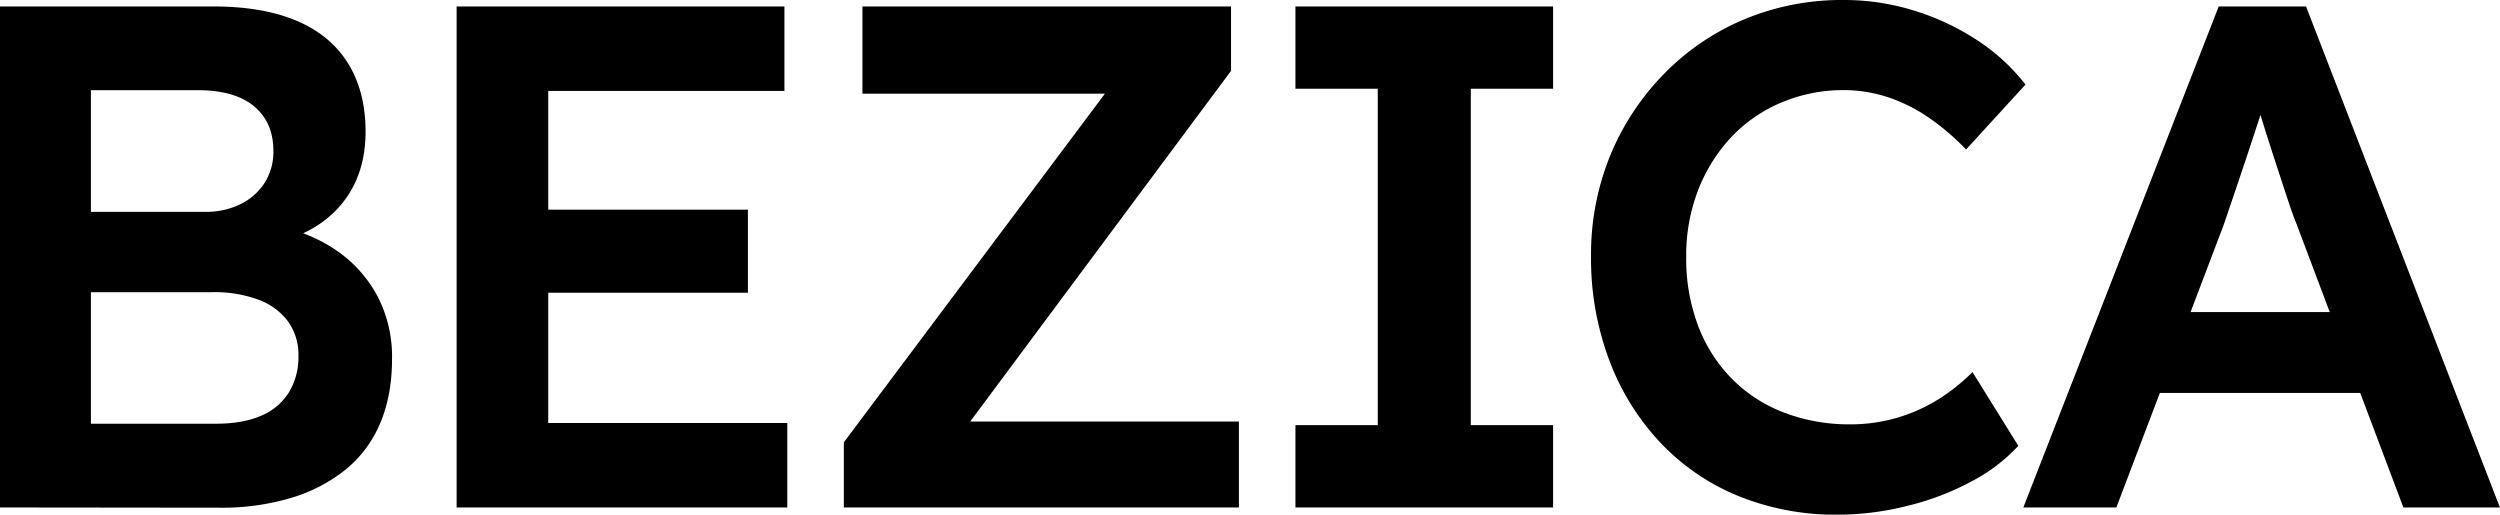
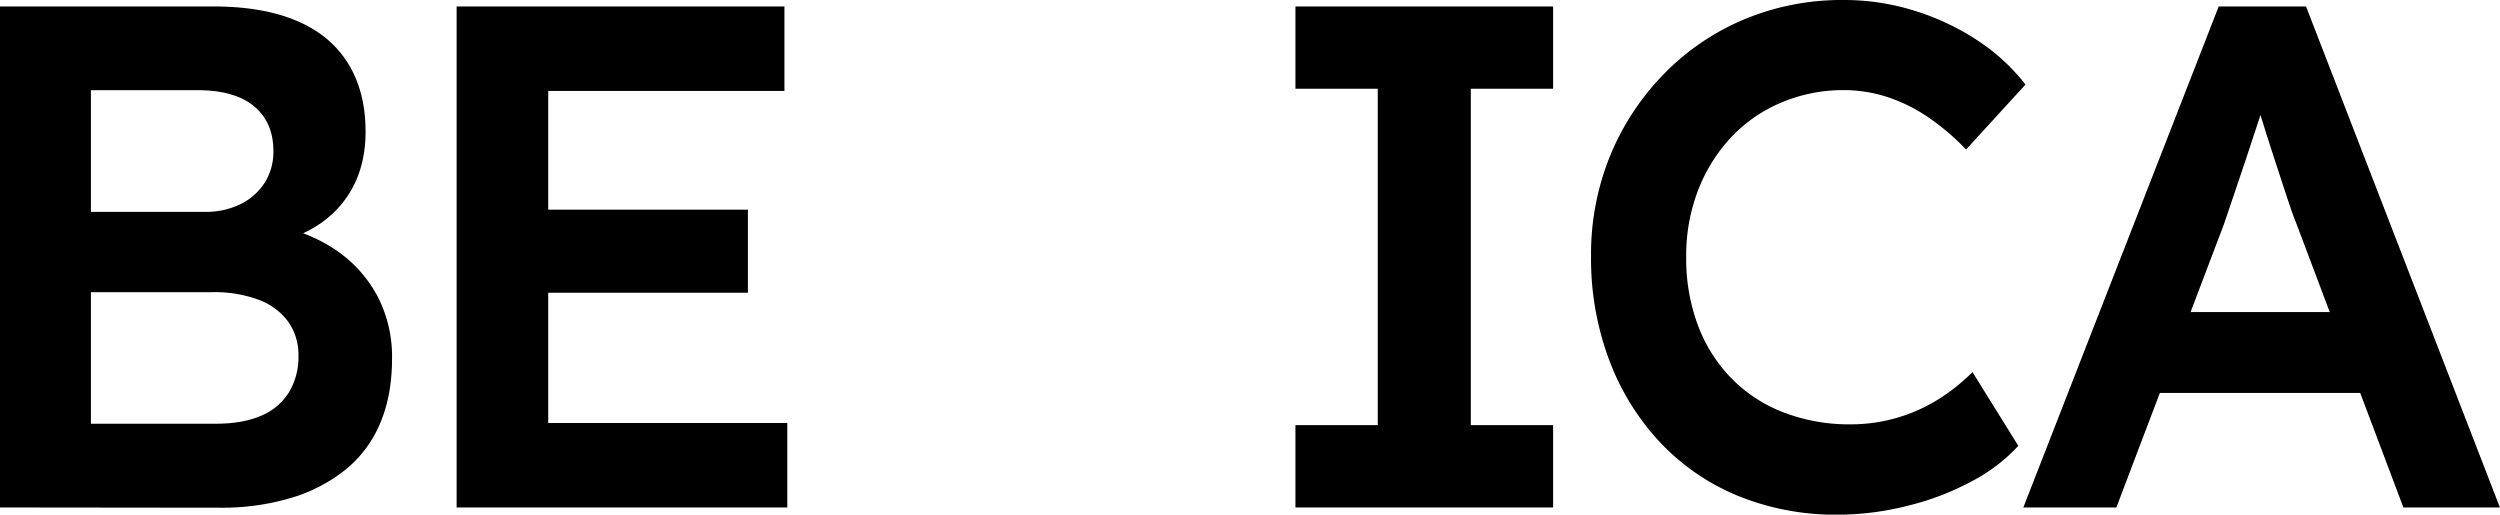
<svg xmlns="http://www.w3.org/2000/svg" viewBox="0 0 1020.04 209.97">
  <g id="Layer_2" data-name="Layer 2">
    <g id="Layer_1-2" data-name="Layer 1">
      <path d="M0,207.05V2.63H87q20.16,0,34,5.84t21,17.37q7.16,11.55,7.16,27.89,0,17-9.06,28.62t-25.4,16.06l-.3-5.84a62.21,62.21,0,0,1,23.95,10.37,52.54,52.54,0,0,1,15.92,18.4,53.39,53.39,0,0,1,5.69,25q0,14.88-4.82,26.28a48.25,48.25,0,0,1-14.16,19,64.86,64.86,0,0,1-22.2,11.53,98.31,98.31,0,0,1-28.91,4ZM37.09,86.44H83.52a32,32,0,0,0,14.75-3.21,24.49,24.49,0,0,0,9.78-8.76,23.51,23.51,0,0,0,3.5-12.85q0-11.68-7.88-18.25T80.6,36.8H37.09Zm0,86.44h51.1q10.8,0,18.25-3.21a24.4,24.4,0,0,0,11.39-9.49,27.7,27.7,0,0,0,3.94-15,23.28,23.28,0,0,0-4.23-14,26.26,26.26,0,0,0-12.12-8.91,51.59,51.59,0,0,0-18.69-3.06H37.09Z" />
      <path d="M186.31,207.05V2.63H320.06V37.09H223.69v135.5h97.54v34.46Zm17.52-87.61V85.56H305.16v33.88Z" />
-       <path d="M344.3,207.05V180.47L458.48,28l9,10.23H351.89V2.63H502.28V28.91L388.68,181.64,379.34,172H505.49v35.05Z" />
      <path d="M528.56,207.05V173.46h33.59V36.21H528.56V2.63H633.69V36.21H600.11V173.46h33.58v33.59Z" />
      <path d="M749.92,210a105.41,105.41,0,0,1-40.59-7.6,91.27,91.27,0,0,1-31.83-21.75A100.33,100.33,0,0,1,656.62,147a117.62,117.62,0,0,1-7.45-42.49,106.42,106.42,0,0,1,7.88-41.18A104.23,104.23,0,0,1,679,30.08a99.36,99.36,0,0,1,32.7-22.2A103.47,103.47,0,0,1,752.25,0a96.34,96.34,0,0,1,28.91,4.38,100.49,100.49,0,0,1,25.7,12.12,80.88,80.88,0,0,1,19.57,18L802.19,61a97.15,97.15,0,0,0-15.62-13.28,66.3,66.3,0,0,0-16.65-8.18,57.25,57.25,0,0,0-17.67-2.77,64.62,64.62,0,0,0-25.26,5,59.94,59.94,0,0,0-20.44,14A66.71,66.71,0,0,0,693,77.24a73.75,73.75,0,0,0-5,27.6,77.51,77.51,0,0,0,4.82,28,61.93,61.93,0,0,0,13.72,21.61,59.78,59.78,0,0,0,21.32,13.87,74.67,74.67,0,0,0,27.3,4.82,67.43,67.43,0,0,0,35.49-10.07,79.68,79.68,0,0,0,14.16-11.25l18.69,30.08a69.46,69.46,0,0,1-18.69,14.31,109.75,109.75,0,0,1-26.14,10.08A117.26,117.26,0,0,1,749.92,210Z" />
      <path d="M825.55,207.05,905.27,2.63H940.9L1020,207.05H980.62L936.81,90.82c-1-2.34-2.29-6-3.94-11.1s-3.46-10.56-5.4-16.5-3.7-11.48-5.26-16.64-2.73-8.91-3.5-11.24L926,35q-1.75,5.85-4.09,13.14t-5,15.19q-2.62,7.89-5.11,15.19T907.32,91.7L863.51,207.05Zm36.21-46.73,13.14-33h93.16l14,33Z" />
    </g>
  </g>
</svg>